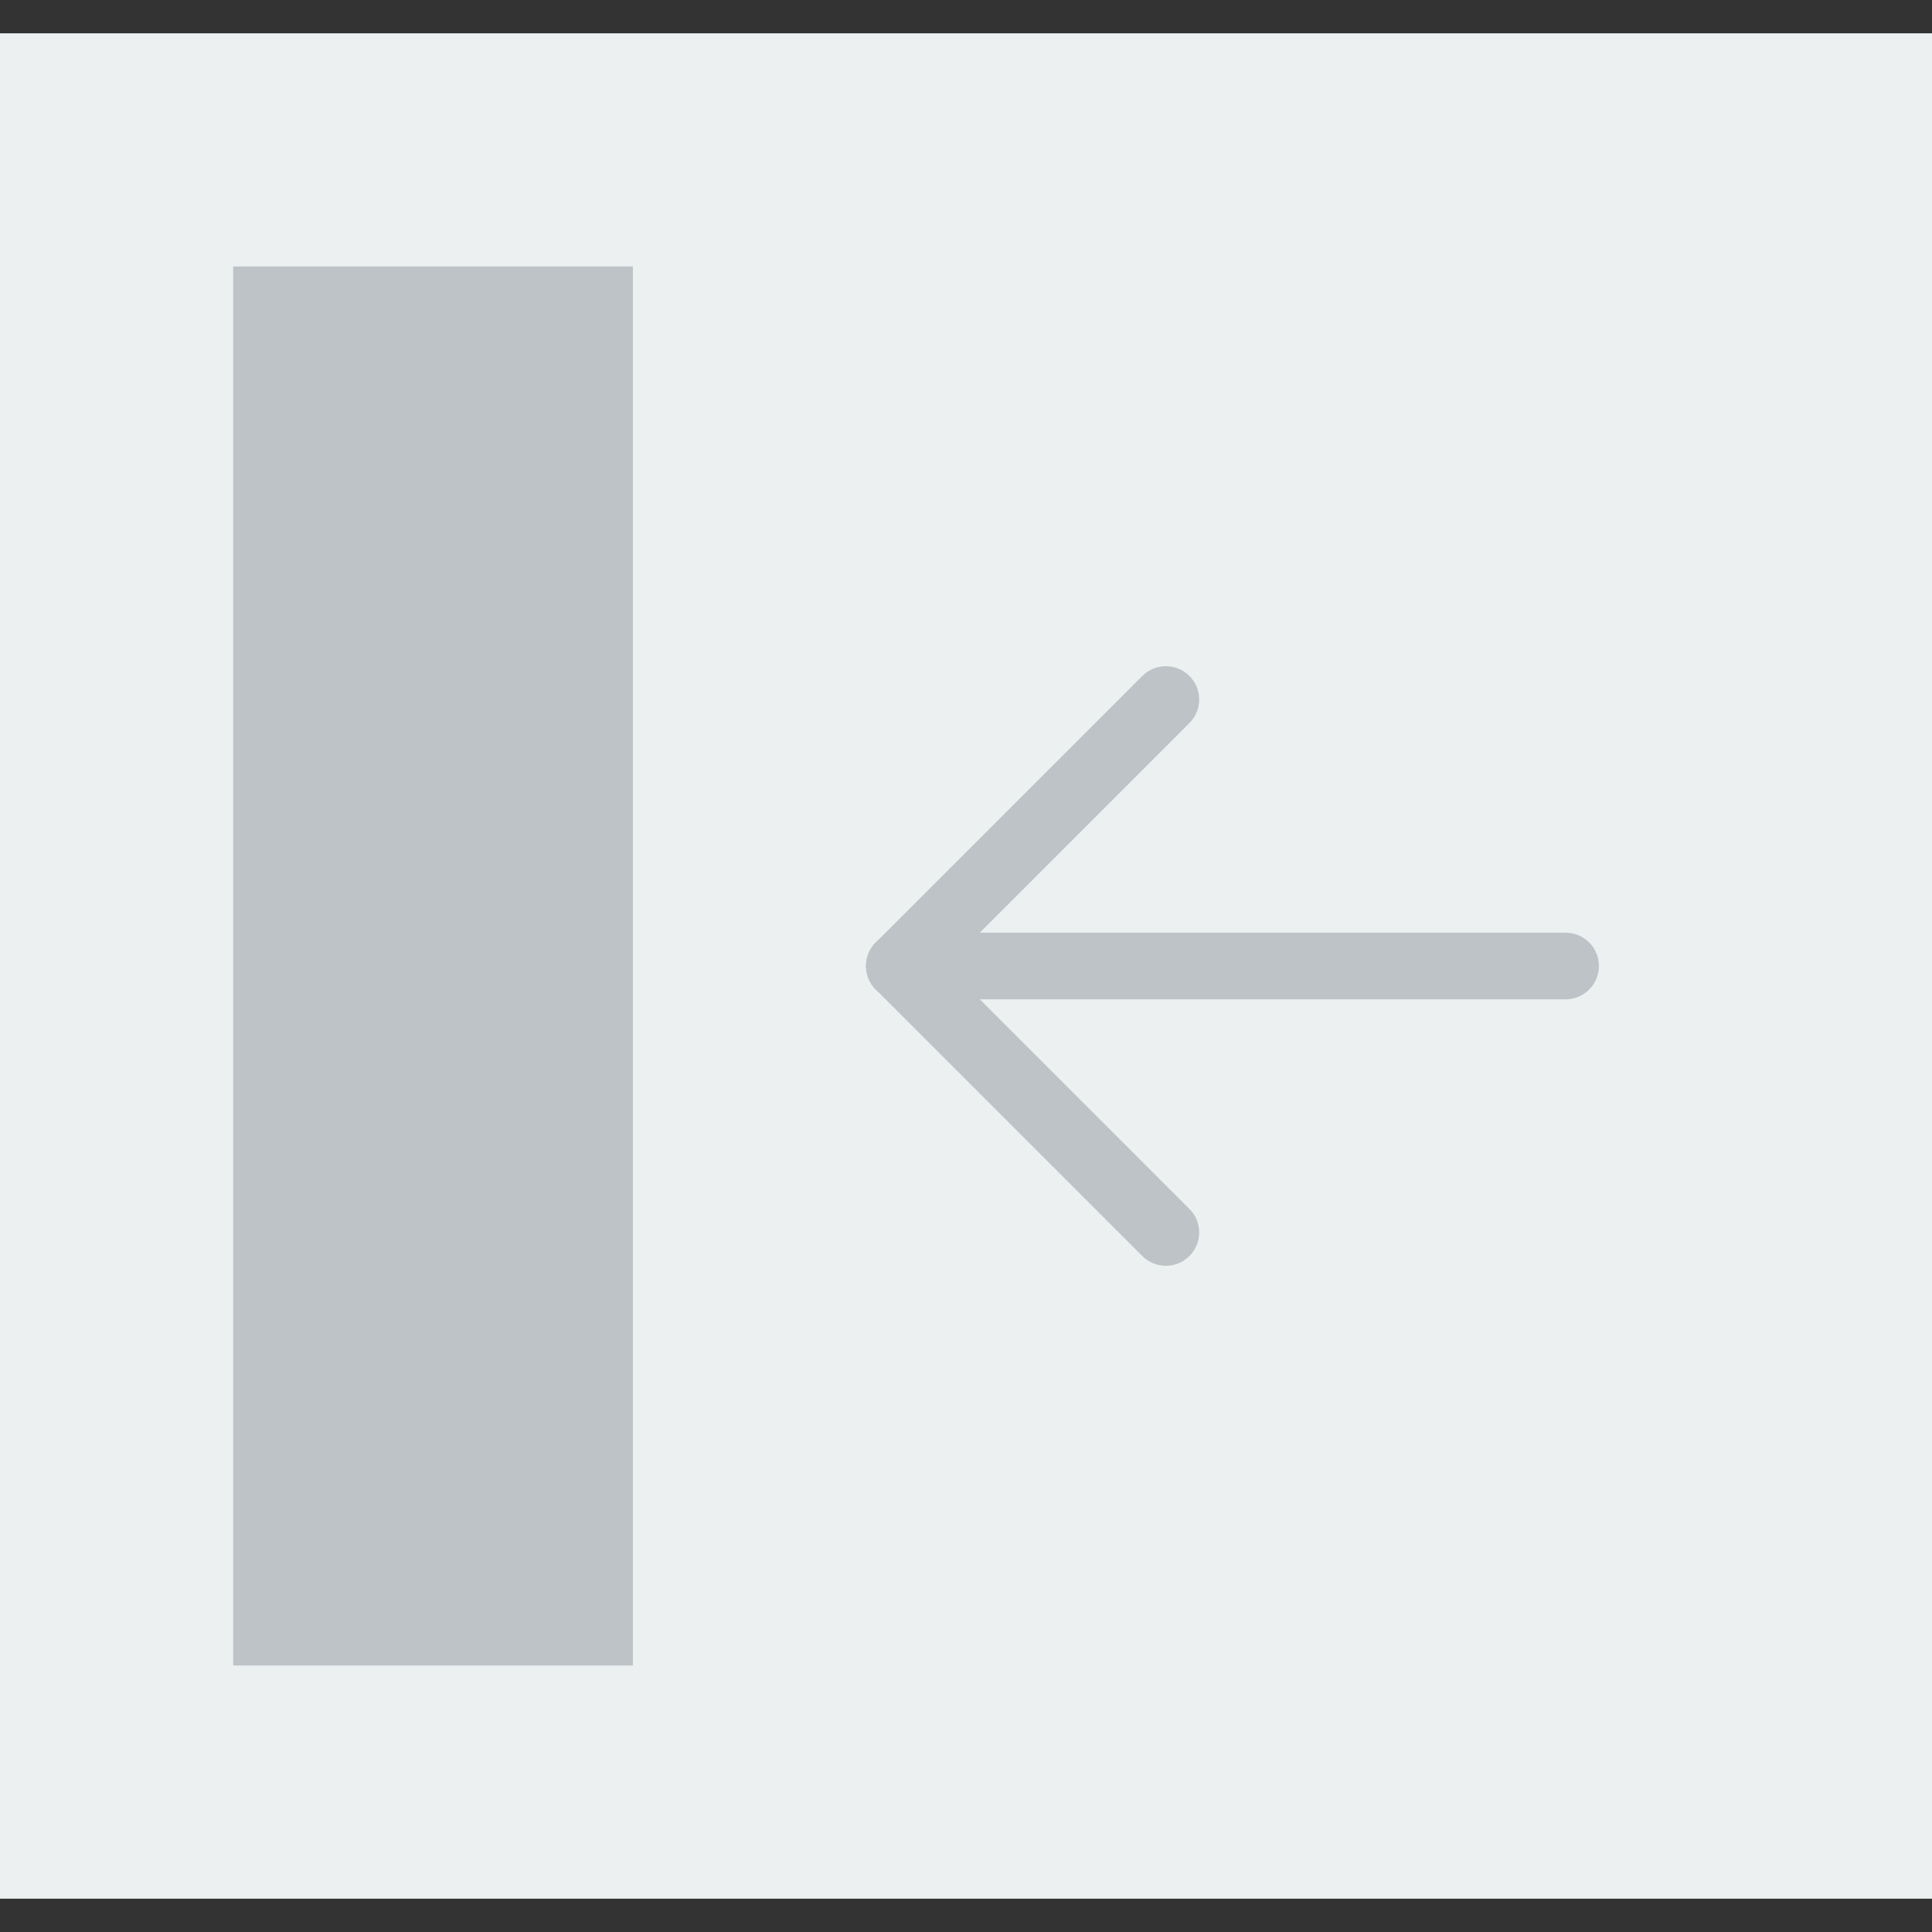
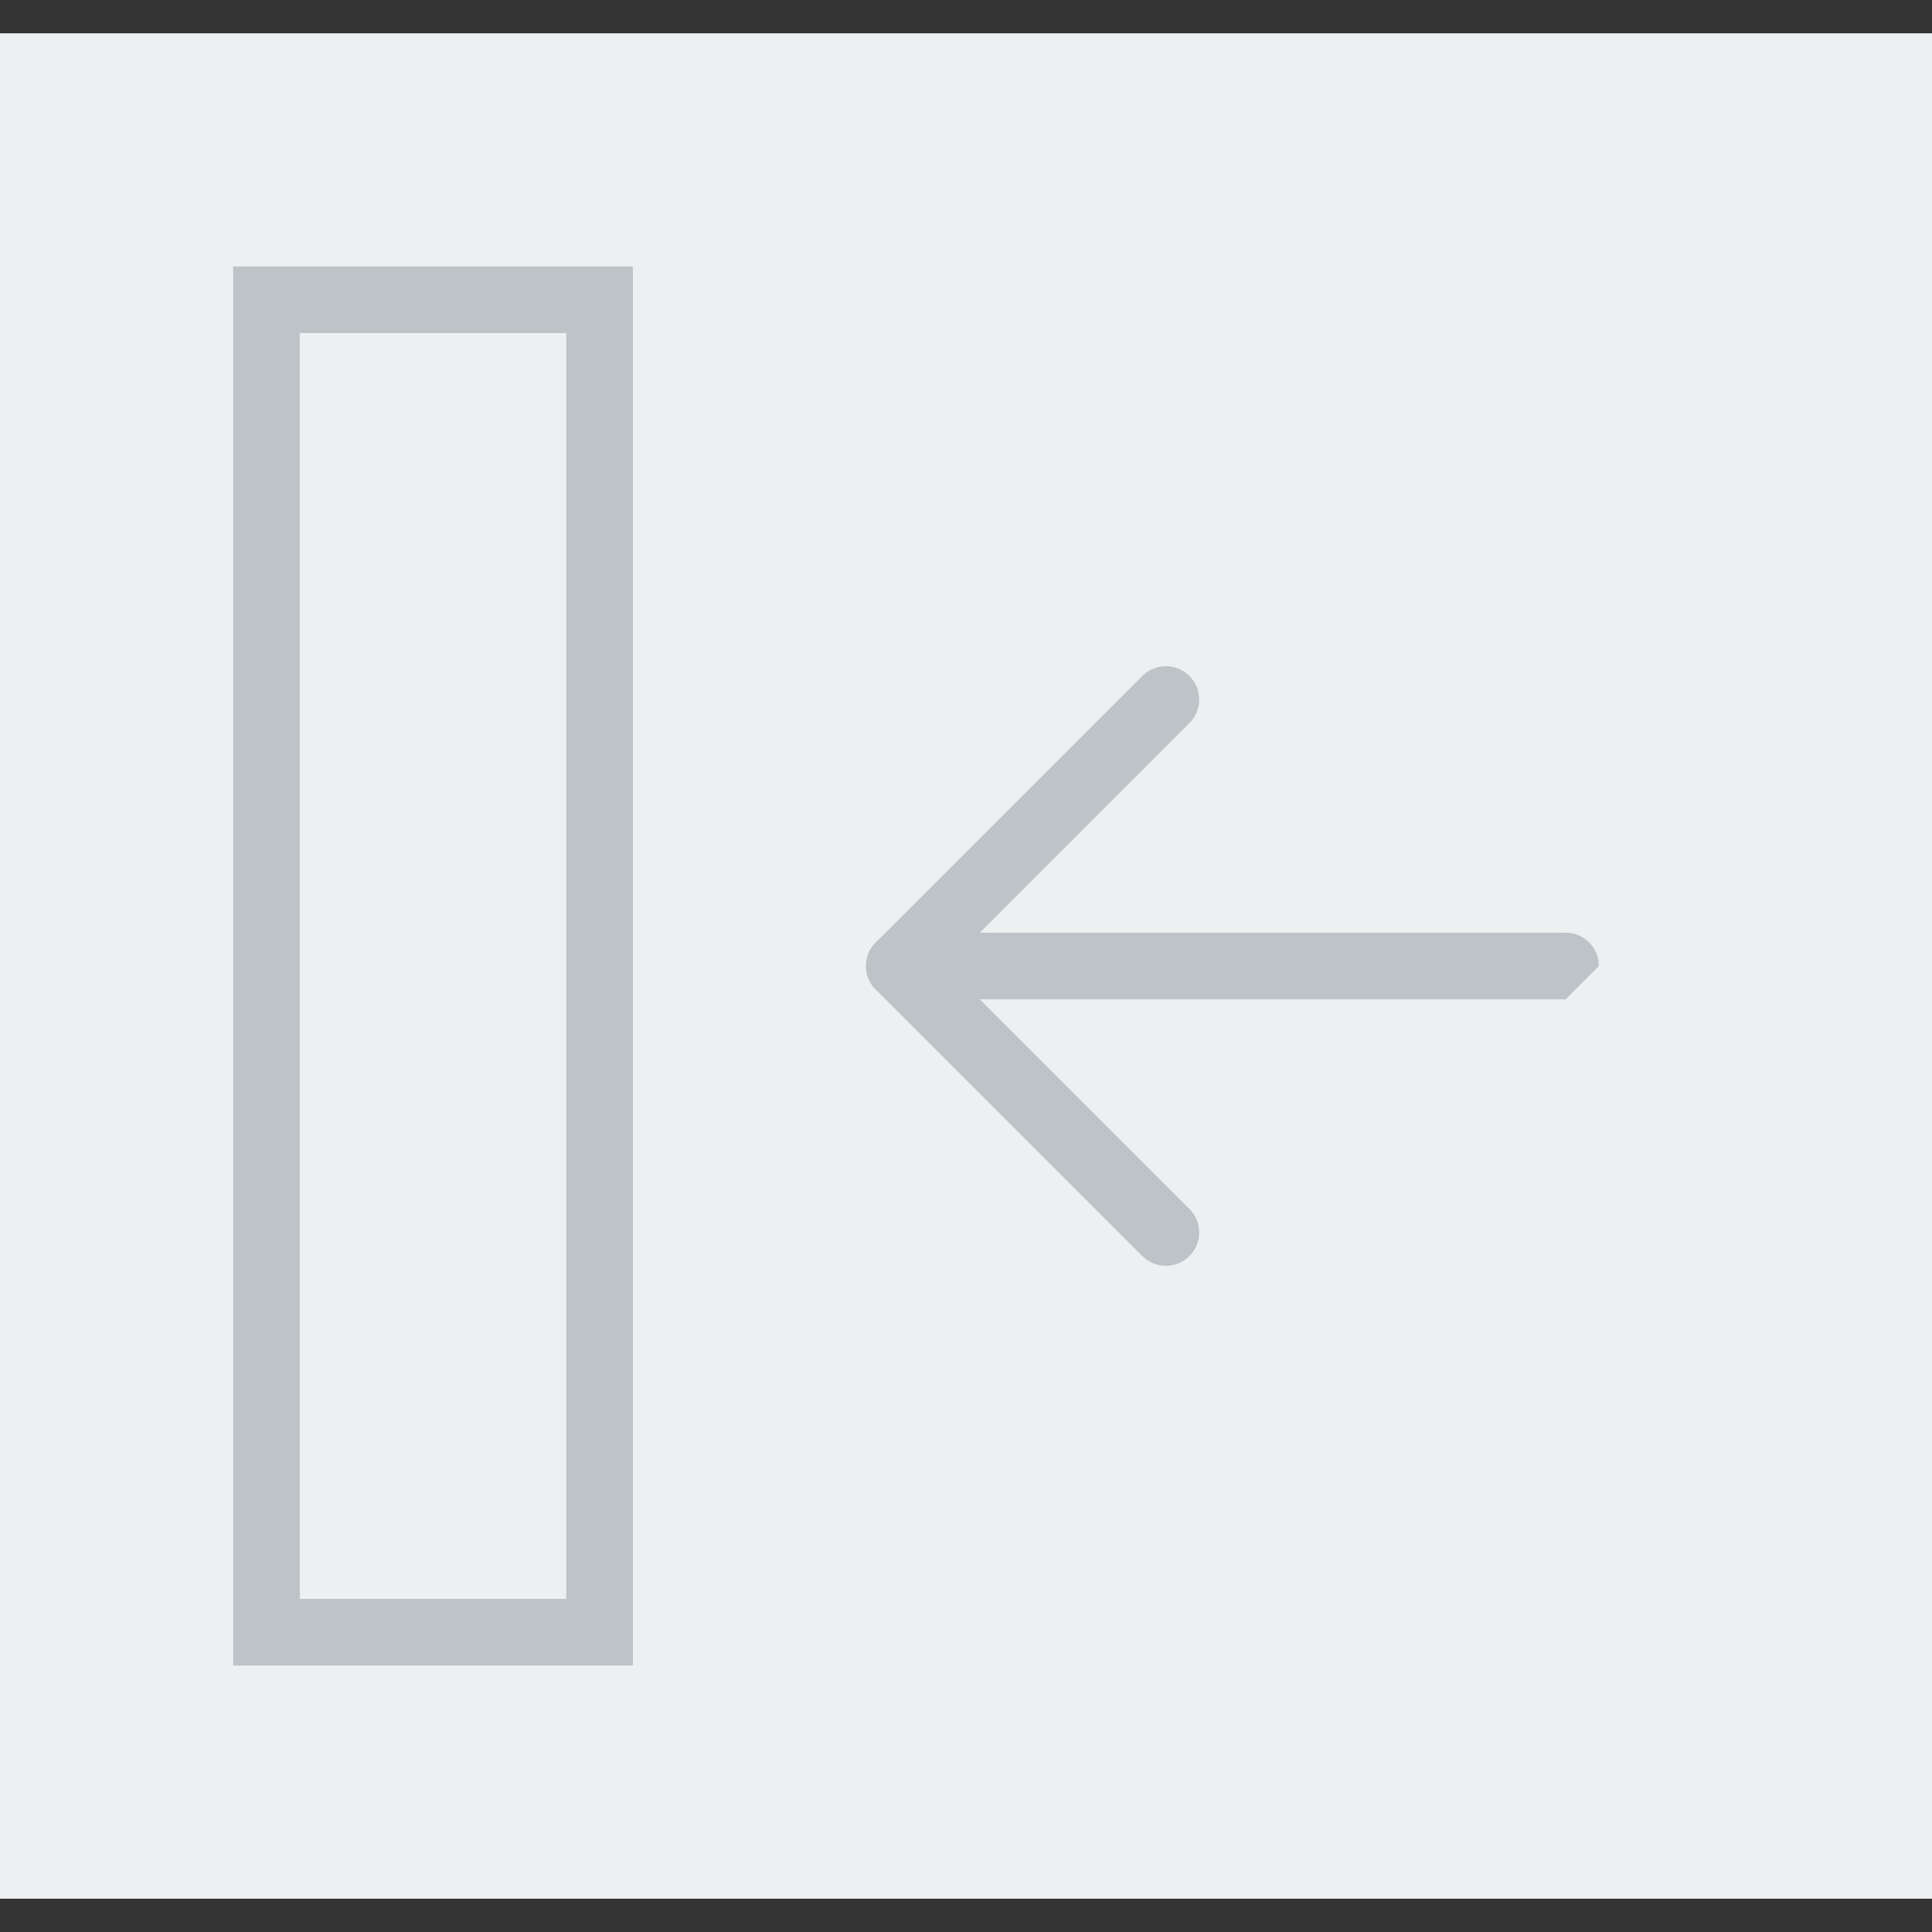
<svg xmlns="http://www.w3.org/2000/svg" version="1.1" id="Capa_1" viewBox="0 0 58 58" xml:space="preserve">
  <rect x="0" y="0" width="58" height="58" fill="#333333" stroke="none" />
  <rect y="1" style="fill:#ECF0F1;" width="58" height="56" />
  <g>
-     <rect x="8" y="9" style="fill:#BDC3C7;" width="10" height="40" />
    <path style="fill:#BDC3C7;" d="M19,50H7V8h12V50z M9,48h8V10H9V48z" />
  </g>
  <path style="fill:#BDC3C7;" d="M35,38c-0.256,0-0.512-0.098-0.707-0.293l-8-8c-0.391-0.391-0.391-1.023,0-1.414s1.023-0.391,1.414,0  l8,8c0.391,0.391,0.391,1.023,0,1.414C35.512,37.902,35.256,38,35,38z" />
  <path style="fill:#BDC3C7;" d="M27,30c-0.256,0-0.512-0.098-0.707-0.293c-0.391-0.391-0.391-1.023,0-1.414l8-8  c0.391-0.391,1.023-0.391,1.414,0s0.391,1.023,0,1.414l-8,8C27.512,29.902,27.256,30,27,30z" />
-   <path style="fill:#BDC3C7;" d="M47,30H27c-0.553,0-1-0.447-1-1s0.447-1,1-1h20c0.553,0,1,0.447,1,1S47.553,30,47,30z" />
+   <path style="fill:#BDC3C7;" d="M47,30H27c-0.553,0-1-0.447-1-1s0.447-1,1-1h20c0.553,0,1,0.447,1,1z" />
</svg>